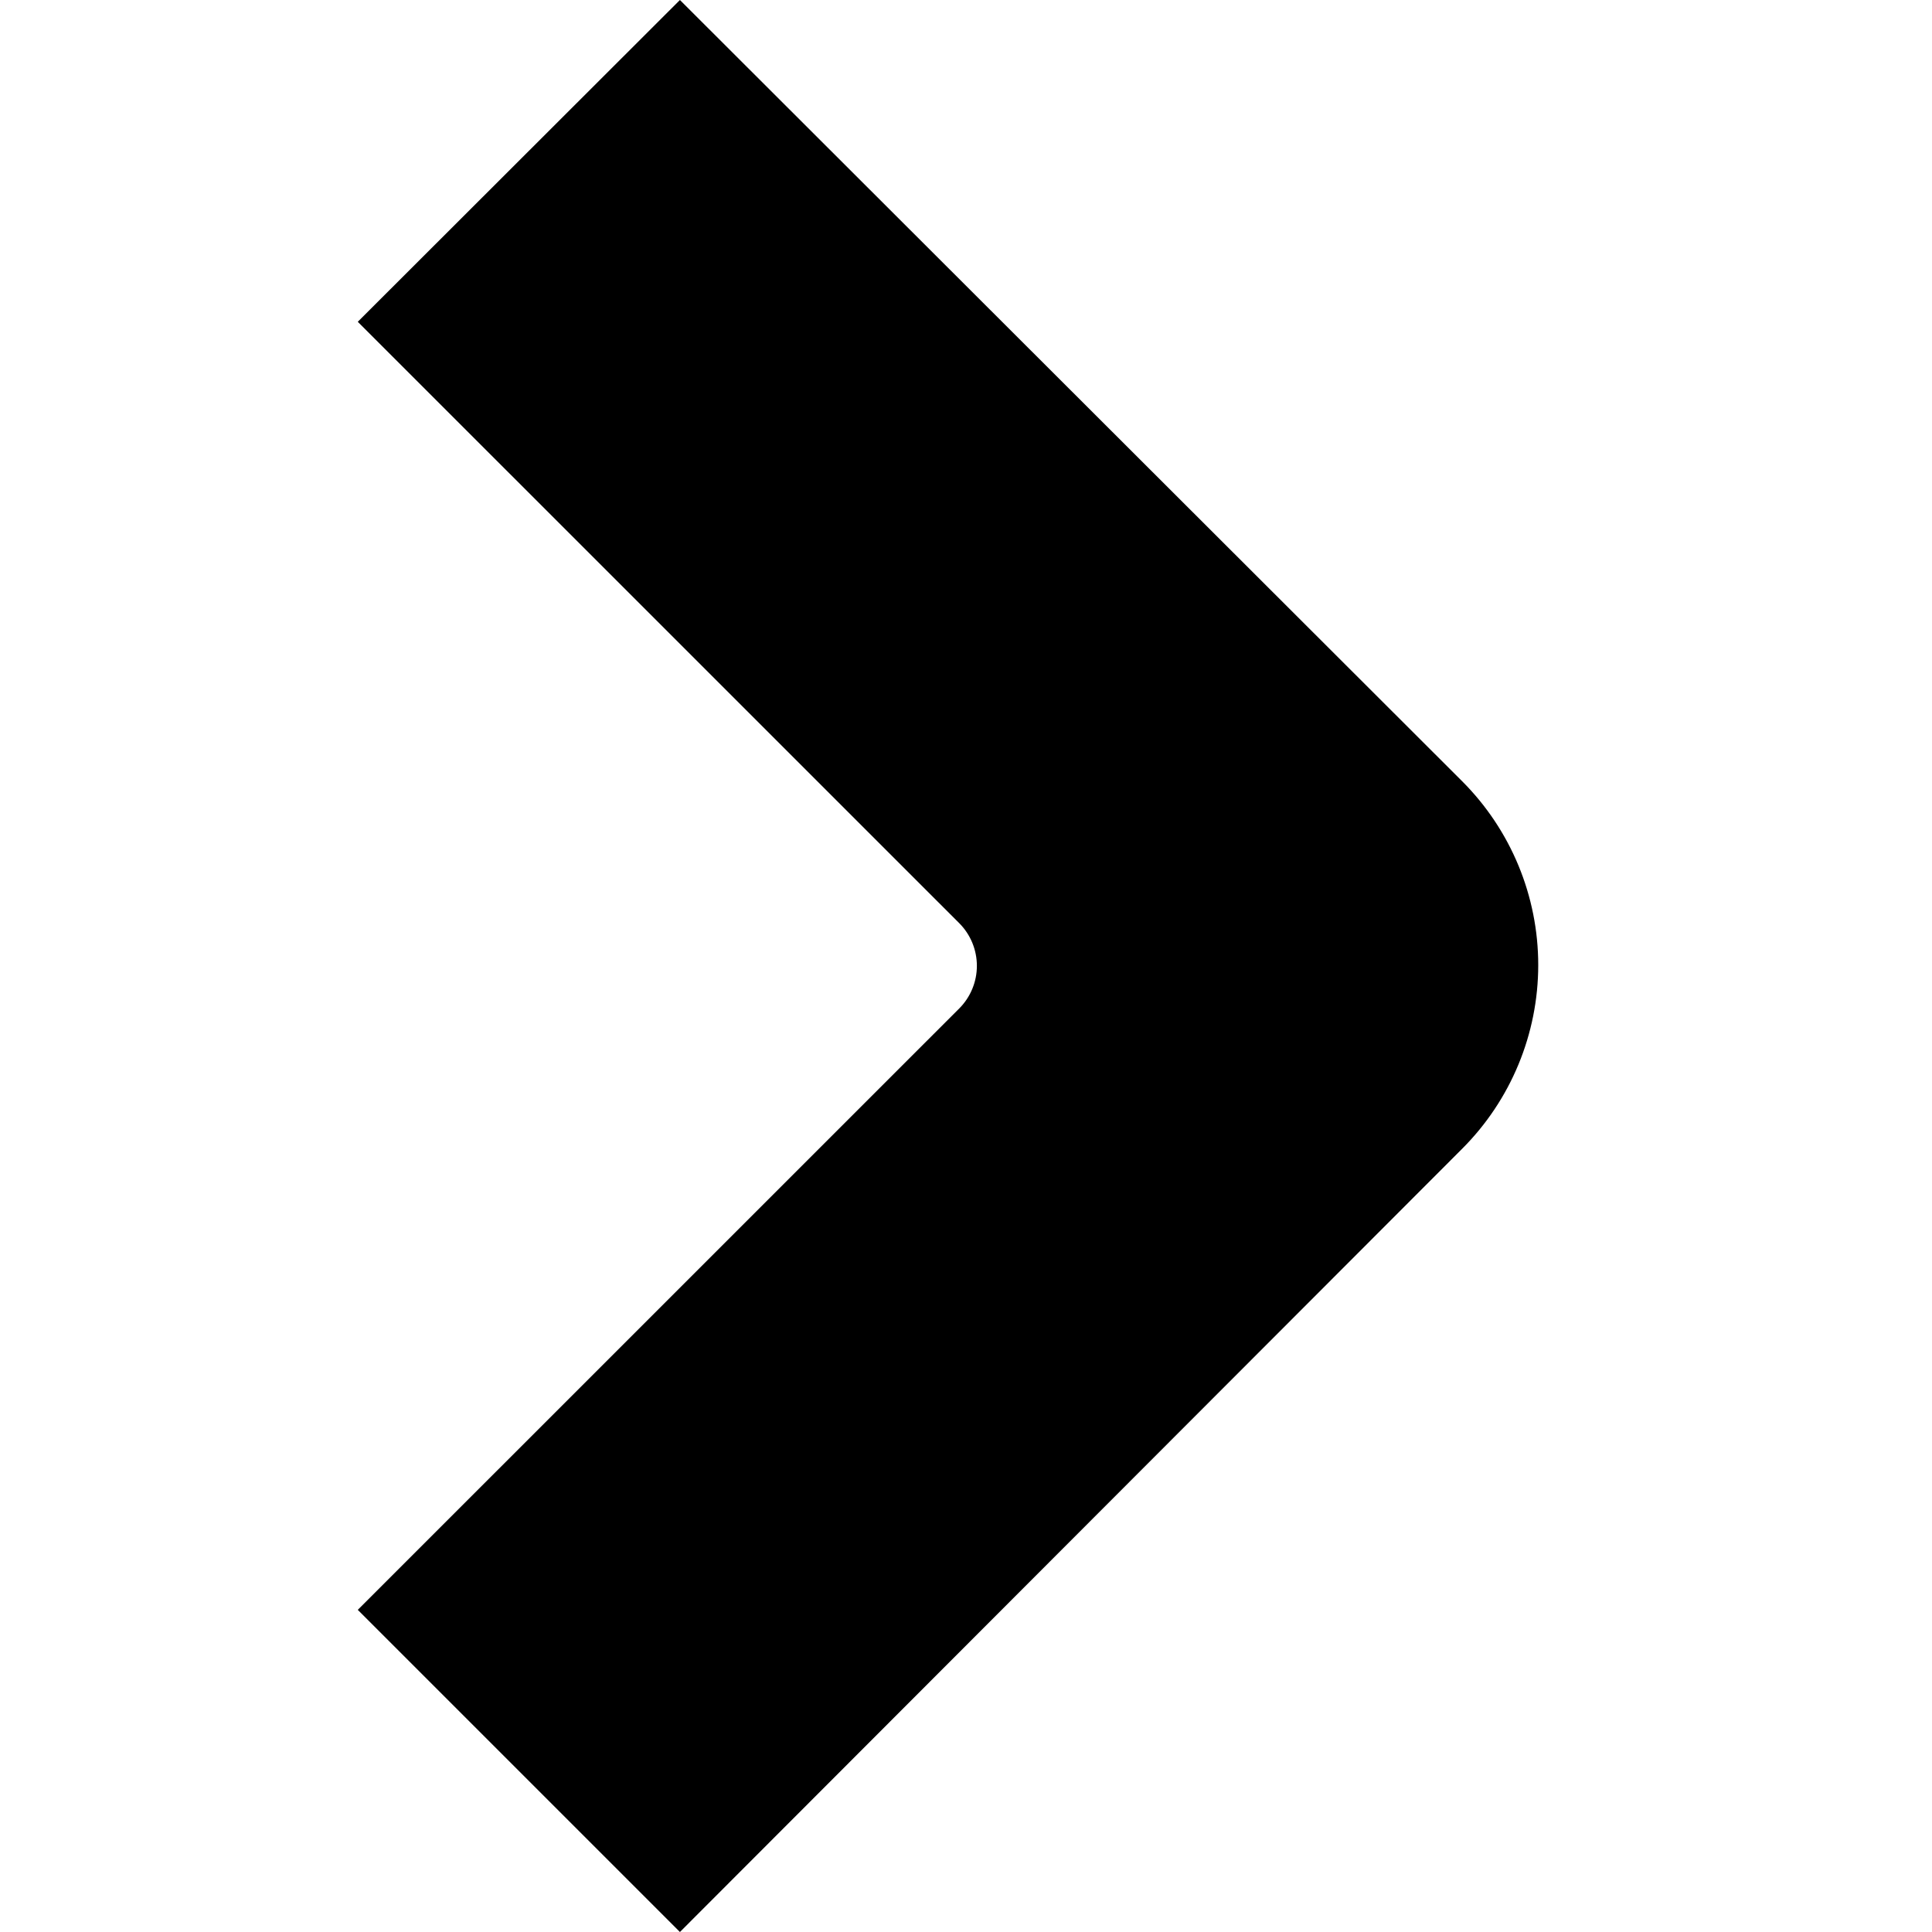
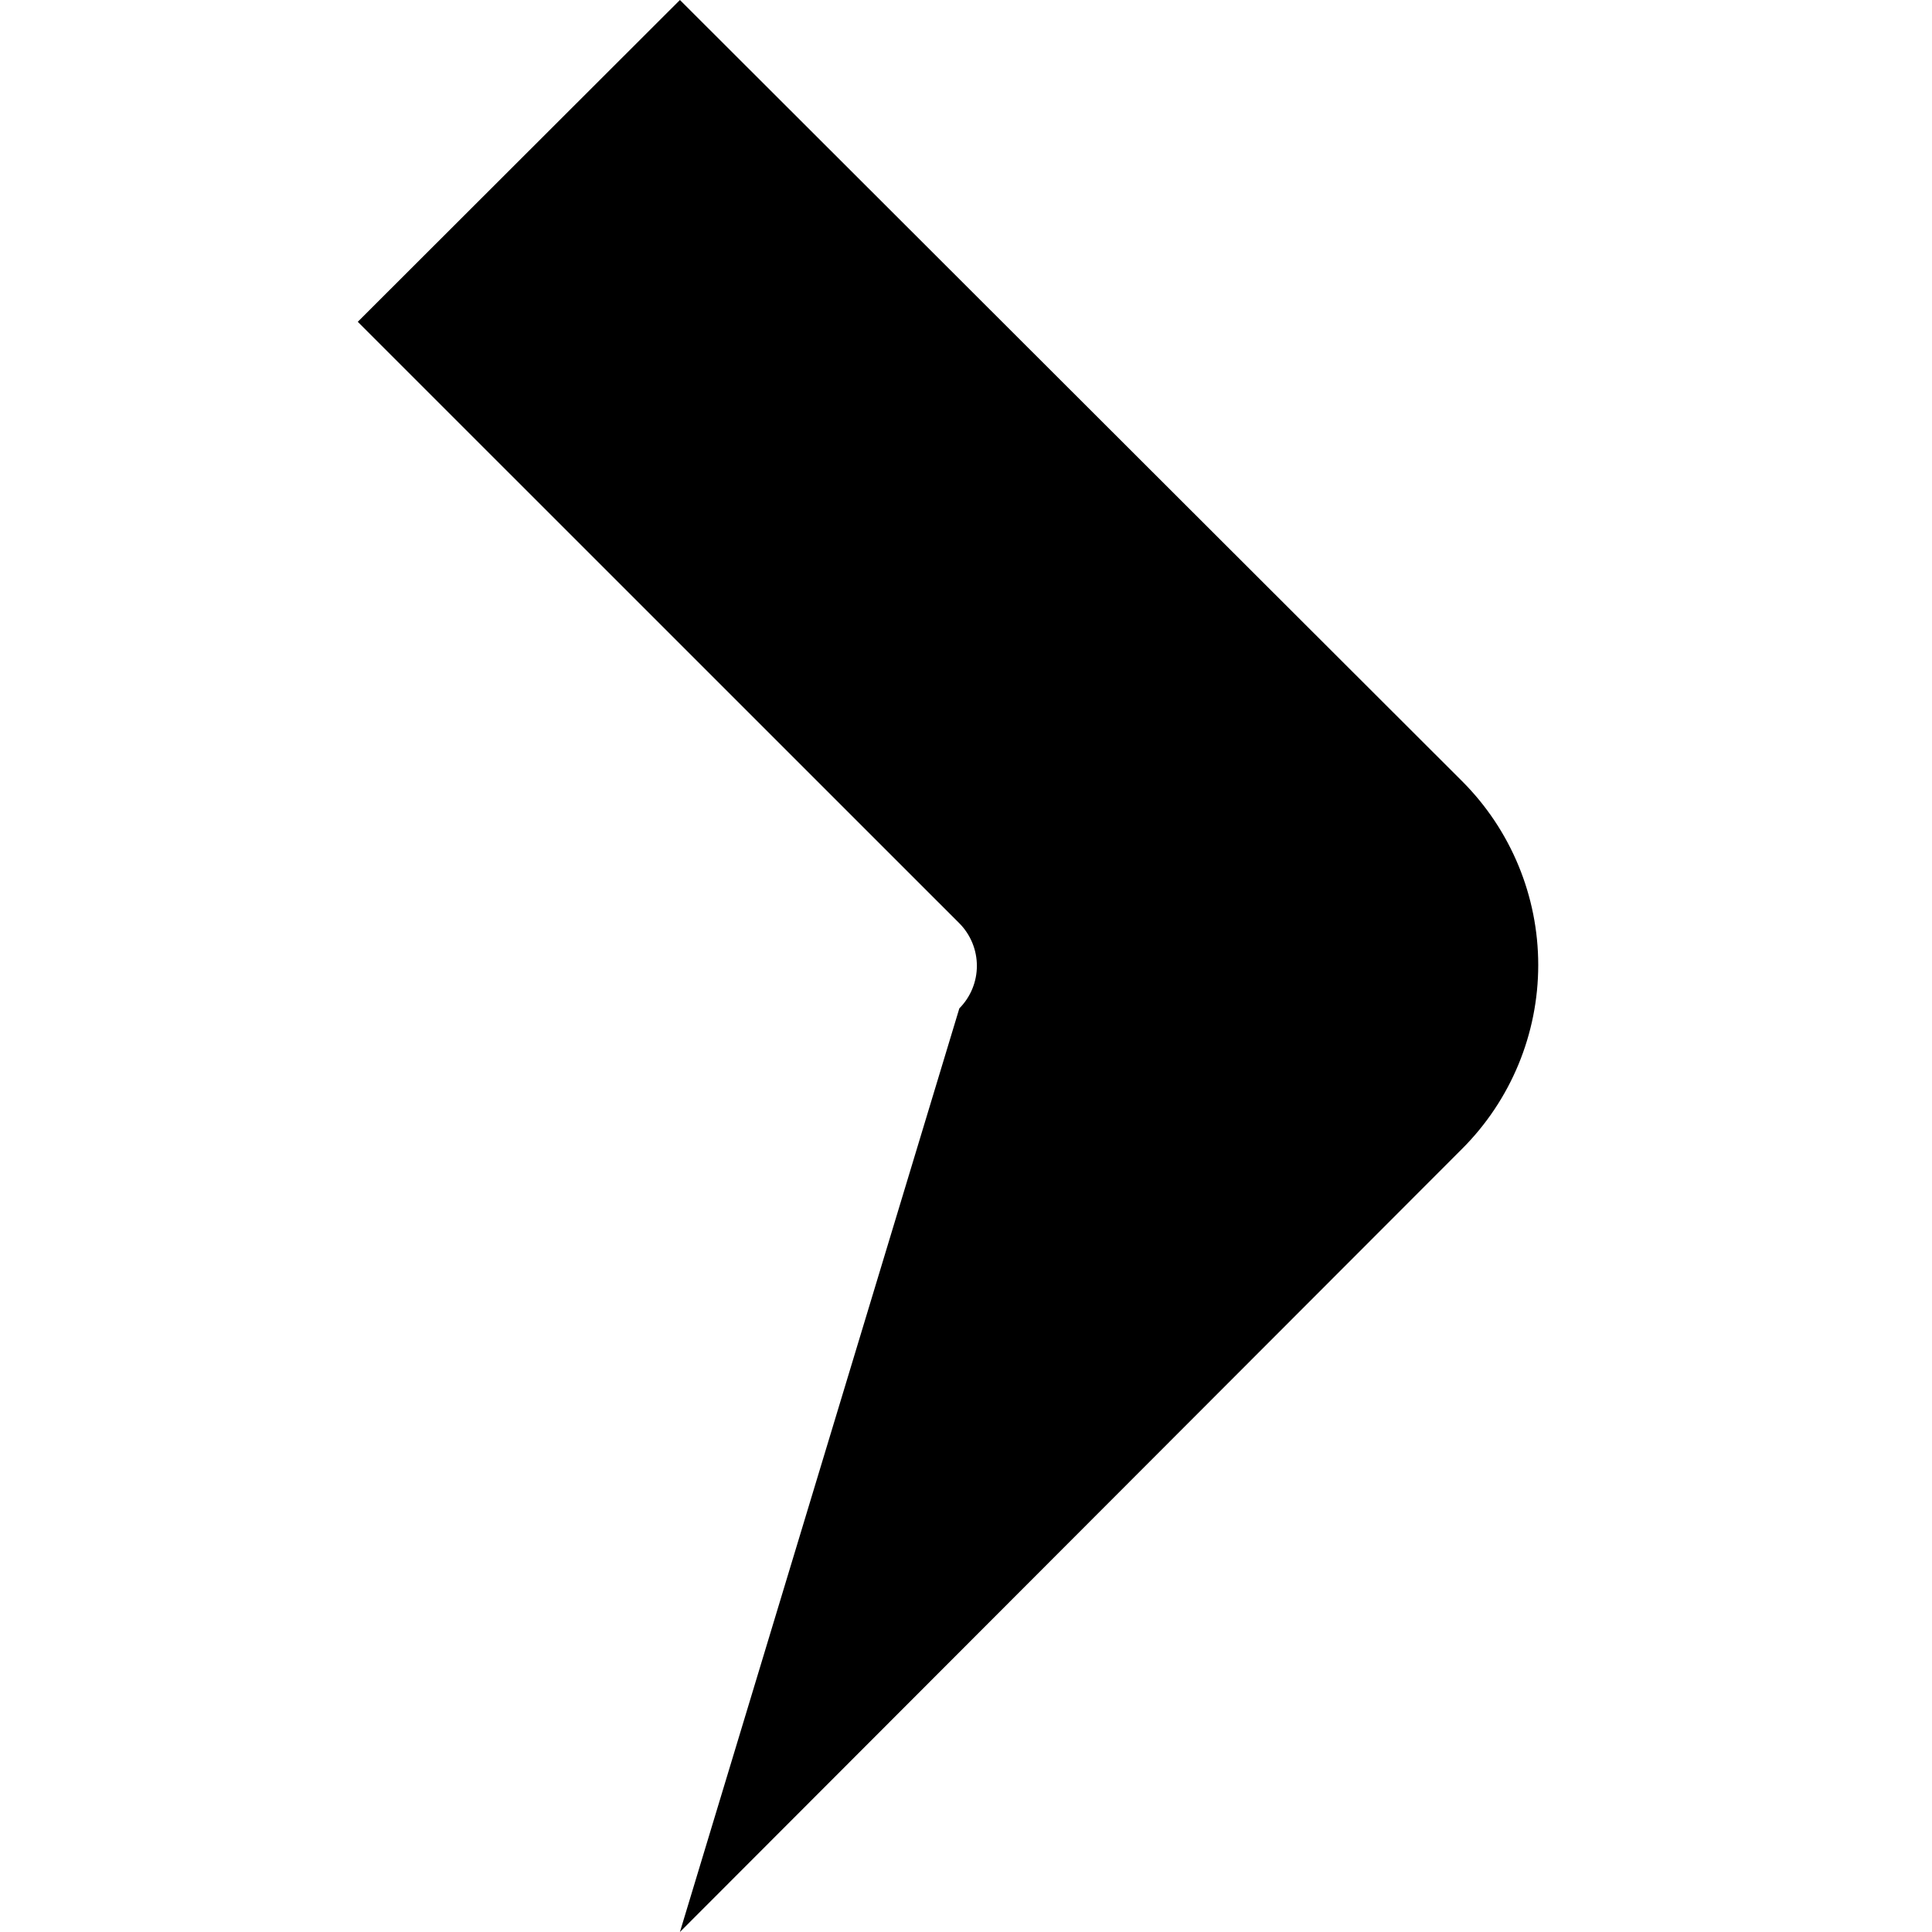
<svg xmlns="http://www.w3.org/2000/svg" width="27" height="27" viewBox="0 0 27 27" fill="none">
-   <path d="M20.434 16.054C21.115 15.373 21.497 14.449 21.497 13.486C21.497 12.523 21.115 11.599 20.434 10.918L9.502 0L5 4.497L13.407 12.903C13.564 13.061 13.652 13.275 13.652 13.498C13.652 13.72 13.564 13.934 13.407 14.092L5 22.498L9.502 27L20.434 16.054Z" fill="black" />
+   <path d="M20.434 16.054C21.115 15.373 21.497 14.449 21.497 13.486C21.497 12.523 21.115 11.599 20.434 10.918L9.502 0L5 4.497L13.407 12.903C13.564 13.061 13.652 13.275 13.652 13.498C13.652 13.72 13.564 13.934 13.407 14.092L9.502 27L20.434 16.054Z" fill="black" />
</svg>